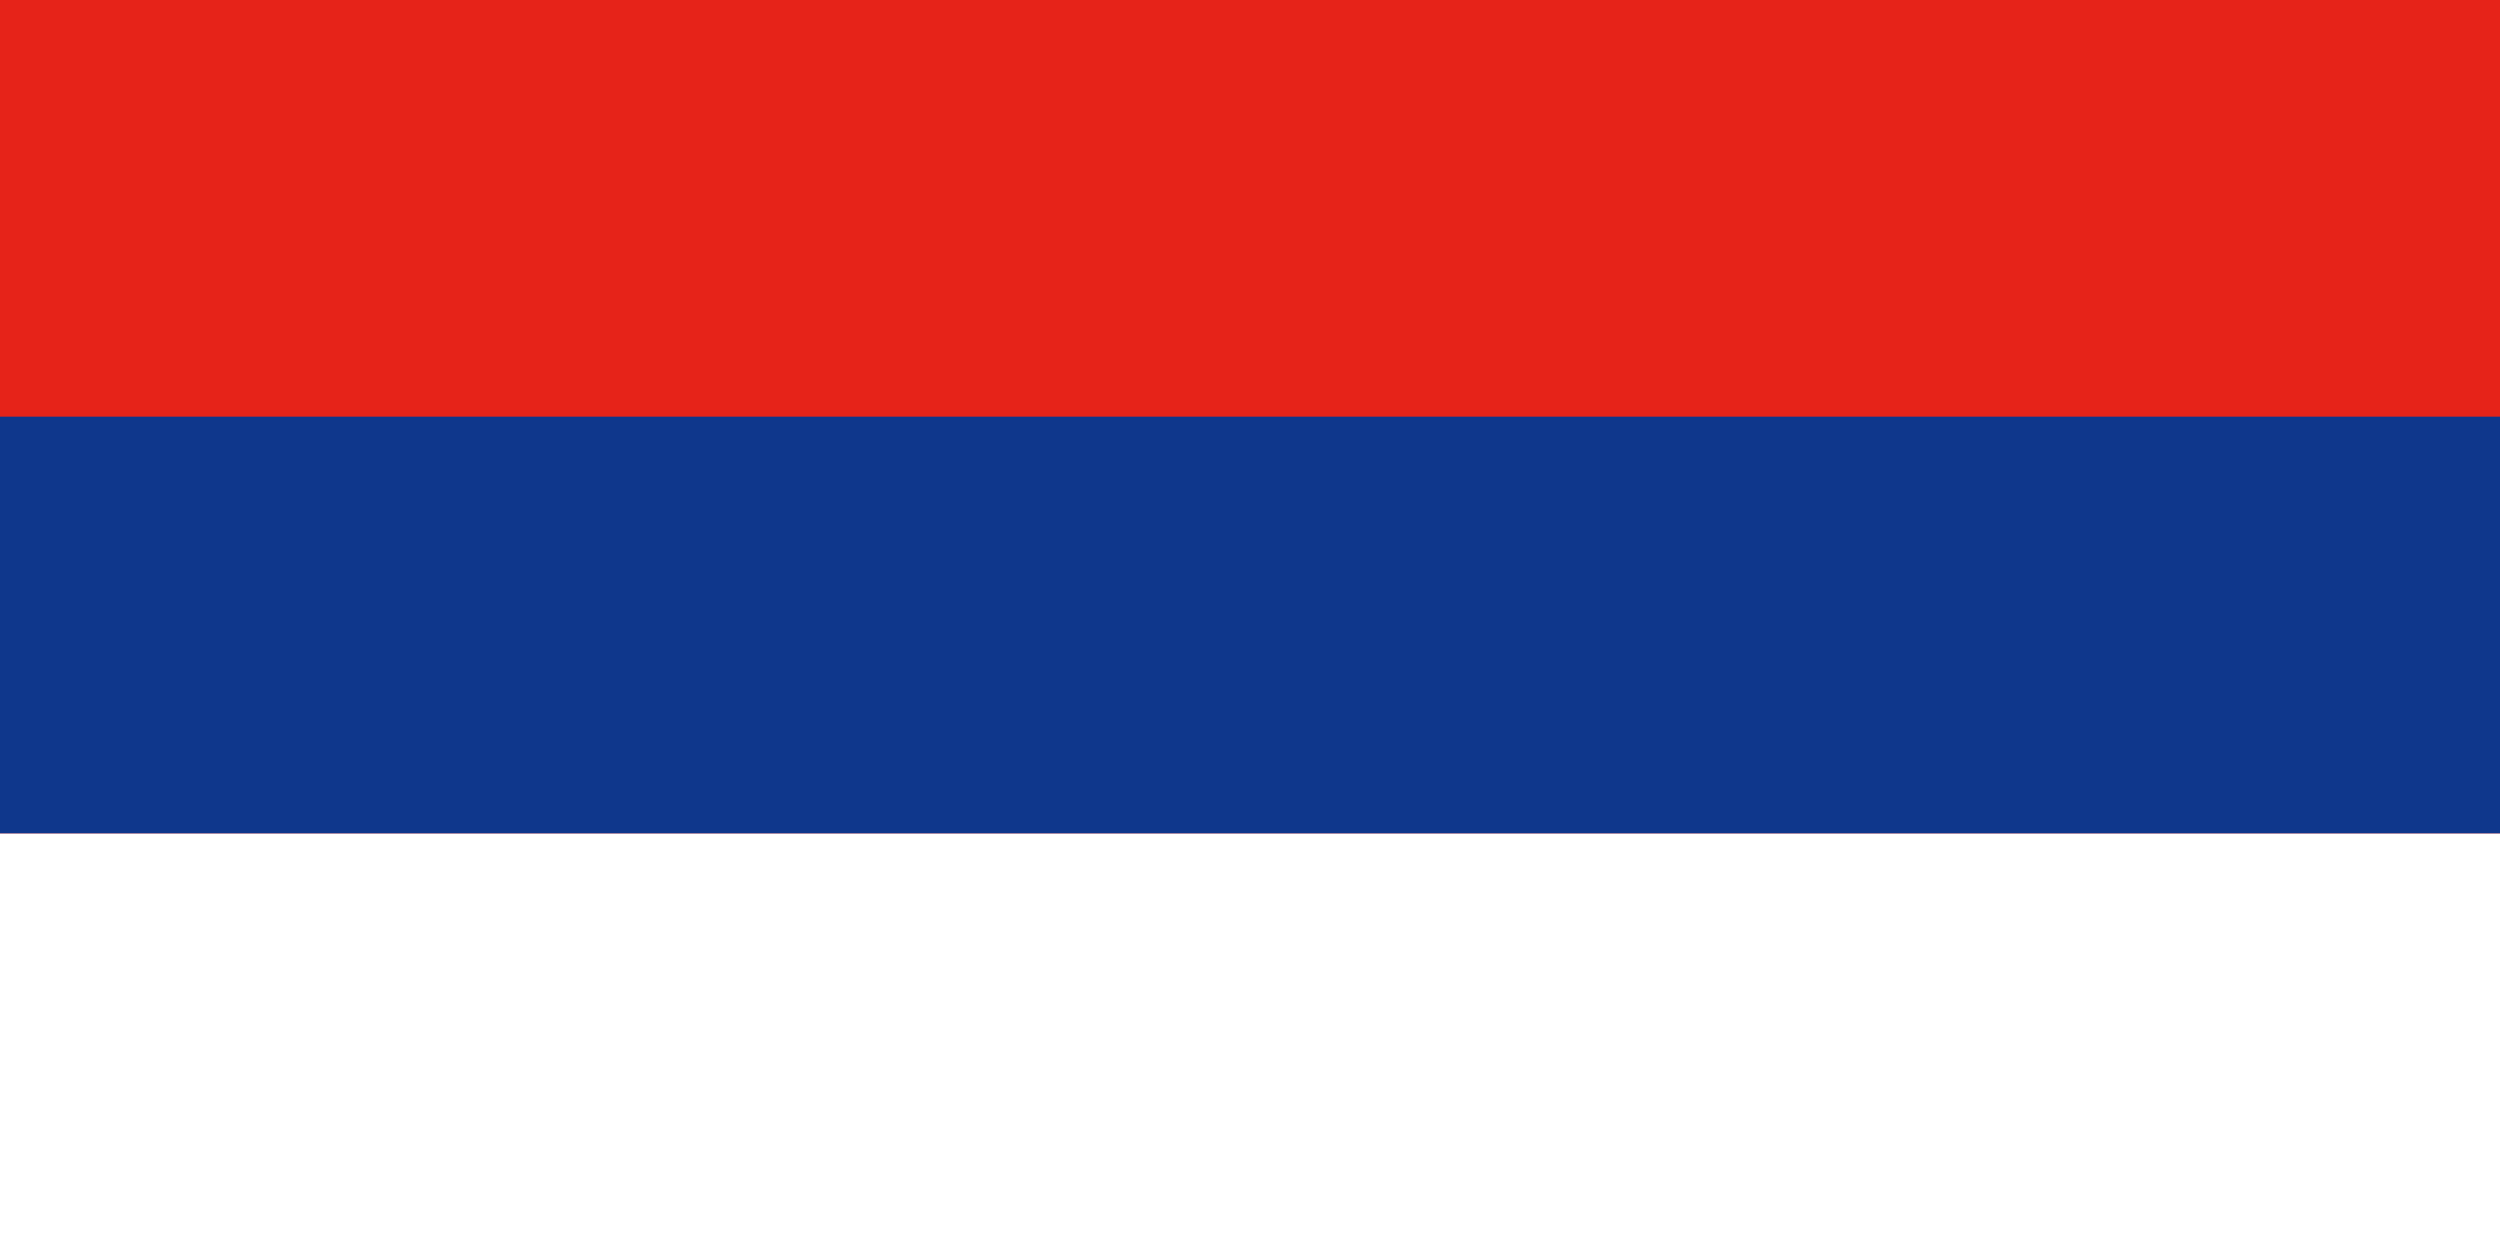
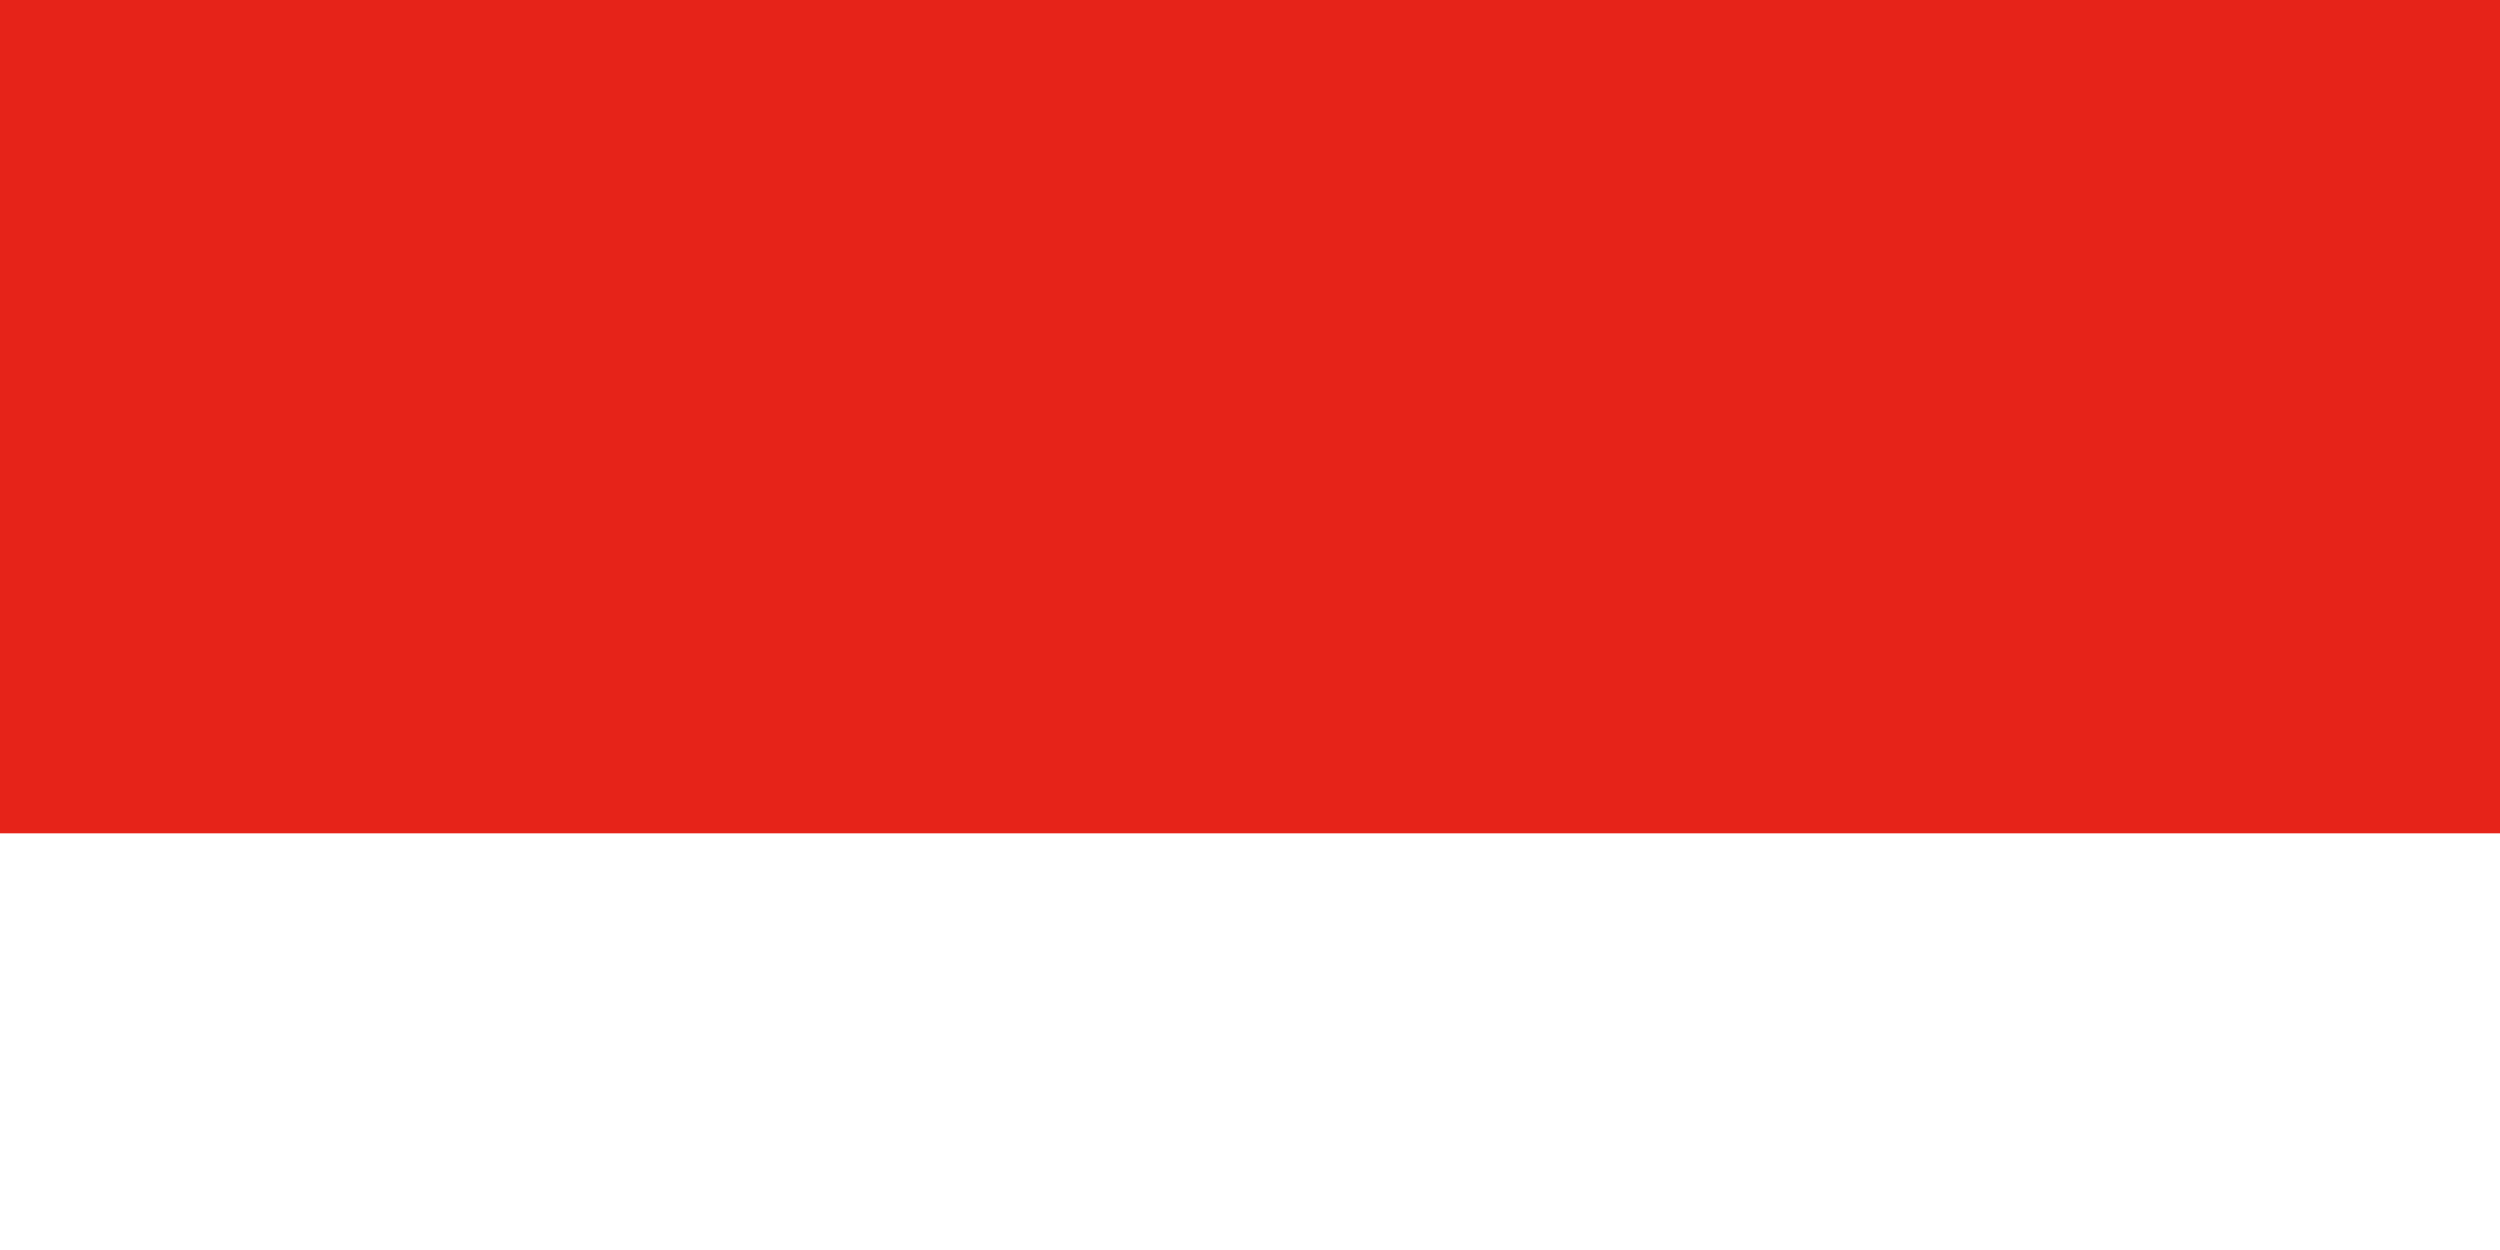
<svg xmlns="http://www.w3.org/2000/svg" xmlns:ns1="http://sodipodi.sourceforge.net/DTD/sodipodi-0.dtd" xmlns:ns2="http://www.inkscape.org/namespaces/inkscape" version="1.0" width="1200" height="600" id="Layer_1" xml:space="preserve" ns1:version="0.32" ns2:version="0.45.1" ns1:docname="Slovene_Nation_Flag.svg" ns2:output_extension="org.inkscape.output.svg.inkscape" ns1:docbase="D:\lynx">
  <ns1:namedview ns2:window-height="589" ns2:window-width="807" ns2:pageshadow="2" ns2:pageopacity="0.0" guidetolerance="10.0" gridtolerance="10.0" objecttolerance="10.0" borderopacity="1.0" bordercolor="#666666" pagecolor="#ffffff" id="base" ns2:zoom="0.59583333" ns2:cx="600" ns2:cy="300" ns2:window-x="27" ns2:window-y="40" ns2:current-layer="Layer_1" />
  <defs id="defs3" />
  <rect width="1200" height="600" x="0" y="0" id="rect3212" style="fill:#e62319;fill-opacity:1" />
  <rect width="1200" height="200" x="0" y="400" id="rect6123" style="fill:#ffffff;fill-opacity:1" />
-   <rect width="1200" height="200" x="0" y="200" id="rect4183" style="fill:#0f378c;fill-opacity:1" />
</svg>